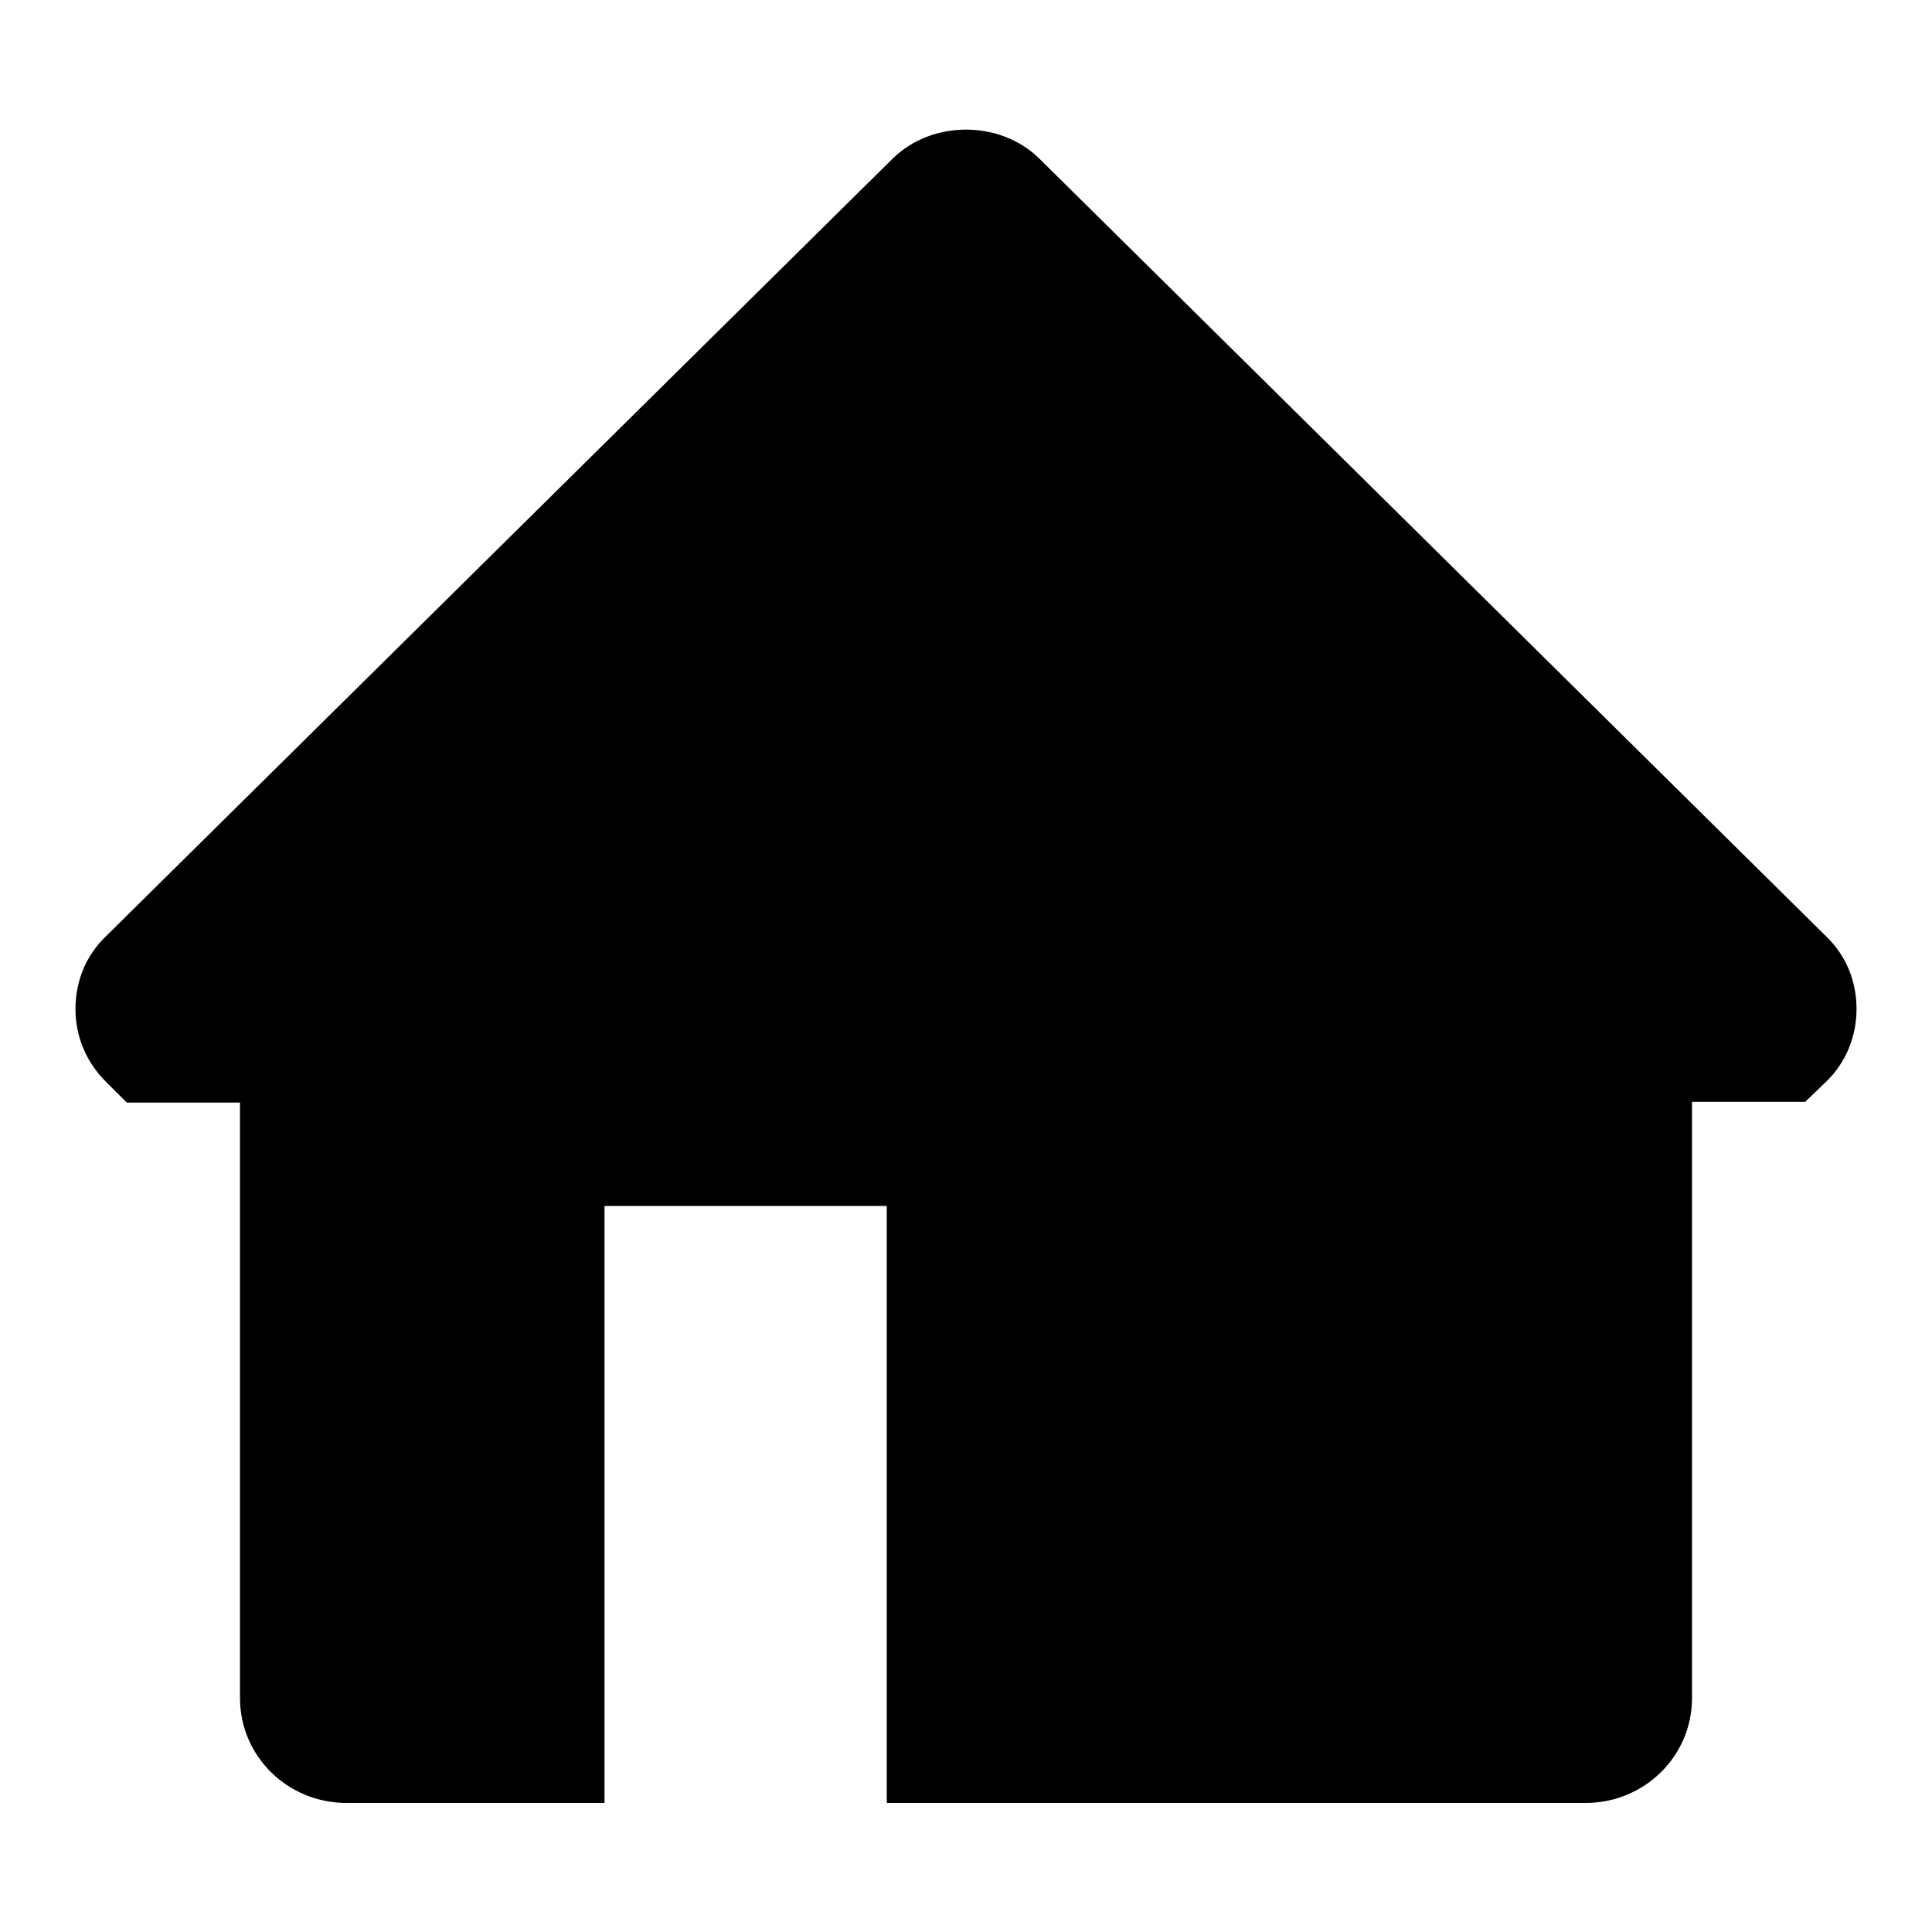
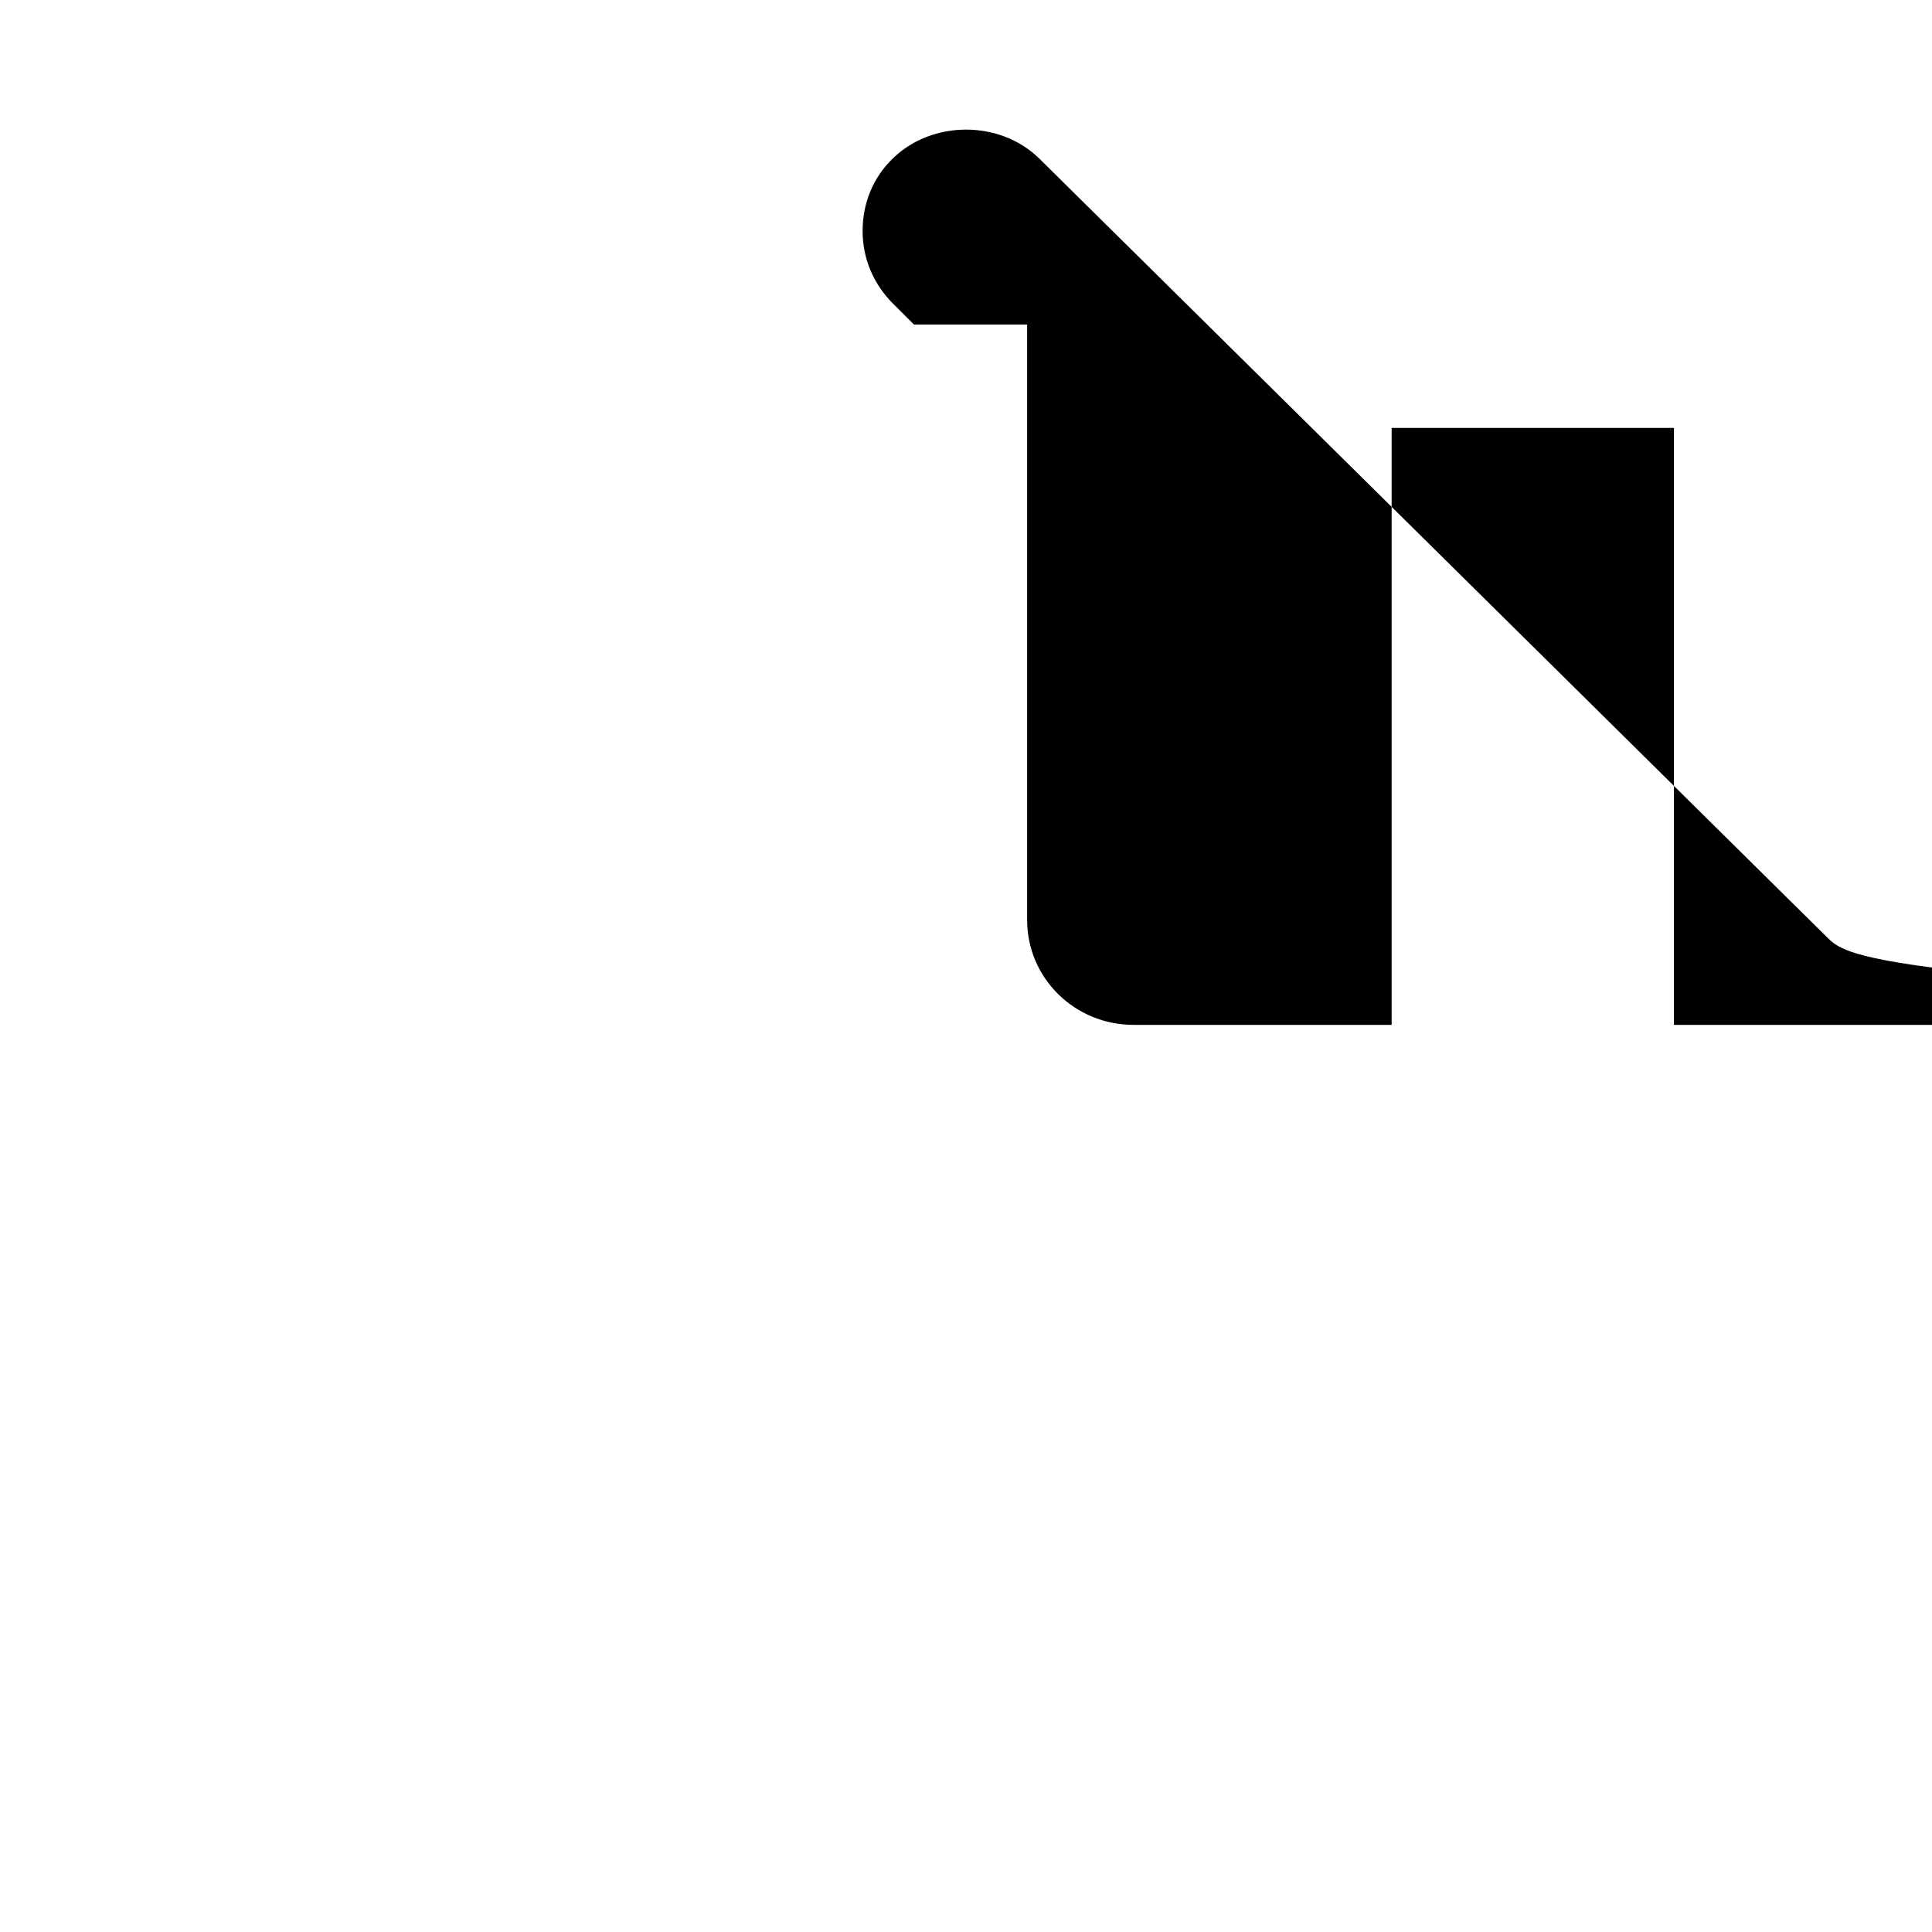
<svg xmlns="http://www.w3.org/2000/svg" version="1.1" x="0px" y="0px" viewBox="0 0 256 256" enable-background="new 0 0 256 256" xml:space="preserve">
  <g>
-     <path fill="#000000" d="M242,124.1L137.7,21c-5.2-5.1-14.2-5.1-19.4,0L14,124.1c-2.6,2.5-4,5.9-4,9.6c0,3.6,1.4,7,4,9.6l2.8,2.8h15 v78.9c0,7.7,6.3,13.9,14.1,13.9h34.2v-79.1h37.4v79.1h92.6c7.8,0,14.1-6.2,14.1-13.9V146h15l2.8-2.7c2.6-2.5,4-6,4-9.6 C246,130,244.6,126.6,242,124.1z" />
+     <path fill="#000000" d="M242,124.1L137.7,21c-5.2-5.1-14.2-5.1-19.4,0c-2.6,2.5-4,5.9-4,9.6c0,3.6,1.4,7,4,9.6l2.8,2.8h15 v78.9c0,7.7,6.3,13.9,14.1,13.9h34.2v-79.1h37.4v79.1h92.6c7.8,0,14.1-6.2,14.1-13.9V146h15l2.8-2.7c2.6-2.5,4-6,4-9.6 C246,130,244.6,126.6,242,124.1z" />
  </g>
</svg>